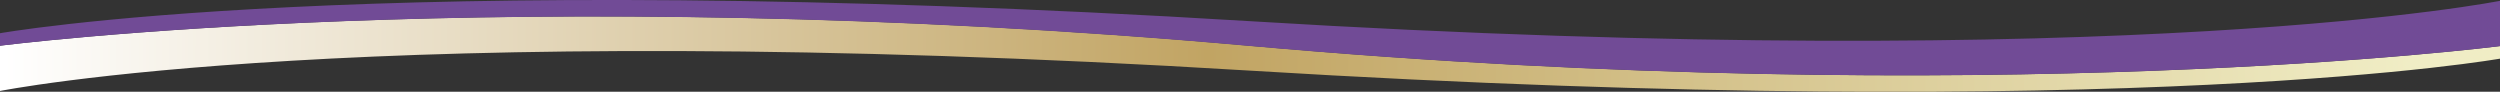
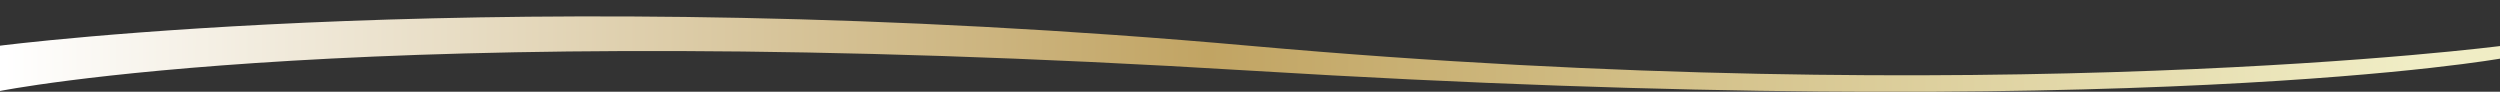
<svg xmlns="http://www.w3.org/2000/svg" id="_レイヤー_1" data-name="レイヤー_1" version="1.1" viewBox="0 0 3570 131">
  <rect x="0" y="0" width="3570" height="131" fill="#333333" stroke="none" />
  <defs>
    <style>
      .st0 {
        fill: url(#_名称未設定グラデーション);
      }

      .st1 {
        fill: #714b96;
      }
    </style>
    <linearGradient id="_名称未設定グラデーション" data-name="名称未設定グラデーション" x1="1636.4" y1="610.9" x2="1634.6" y2="610.9" gradientTransform="translate(3143342.3 -65688.6) rotate(-180) scale(1920.9 -107.7)" gradientUnits="userSpaceOnUse">
      <stop offset="0" stop-color="#fff" />
      <stop offset=".5" stop-color="#c1a463" />
      <stop offset="1" stop-color="#f0edc5" />
    </linearGradient>
  </defs>
  <g id="img-wave02">
    <path id="_パス_51" data-name="パス_51" class="st0" d="M3572.1,65.5s-726.8,94.6-1786.3,0C726.3-29.2-2.1,65.5-2.1,65.5v64.8s524-106.6,1787.9-29.4c1263.9,77.1,1786.3-17.5,1786.3-17.5v-17.8Z" />
-     <path id="_パス_52" data-name="パス_52" class="st1" d="M-2.1,65.6s726.8-94.6,1786.3,0c1059.5,94.6,1787.9,0,1787.9,0V.8s-524,106.6-1787.9,29.4C520.3-46.9-2.1,47.8-2.1,47.8v17.8Z" />
  </g>
</svg>